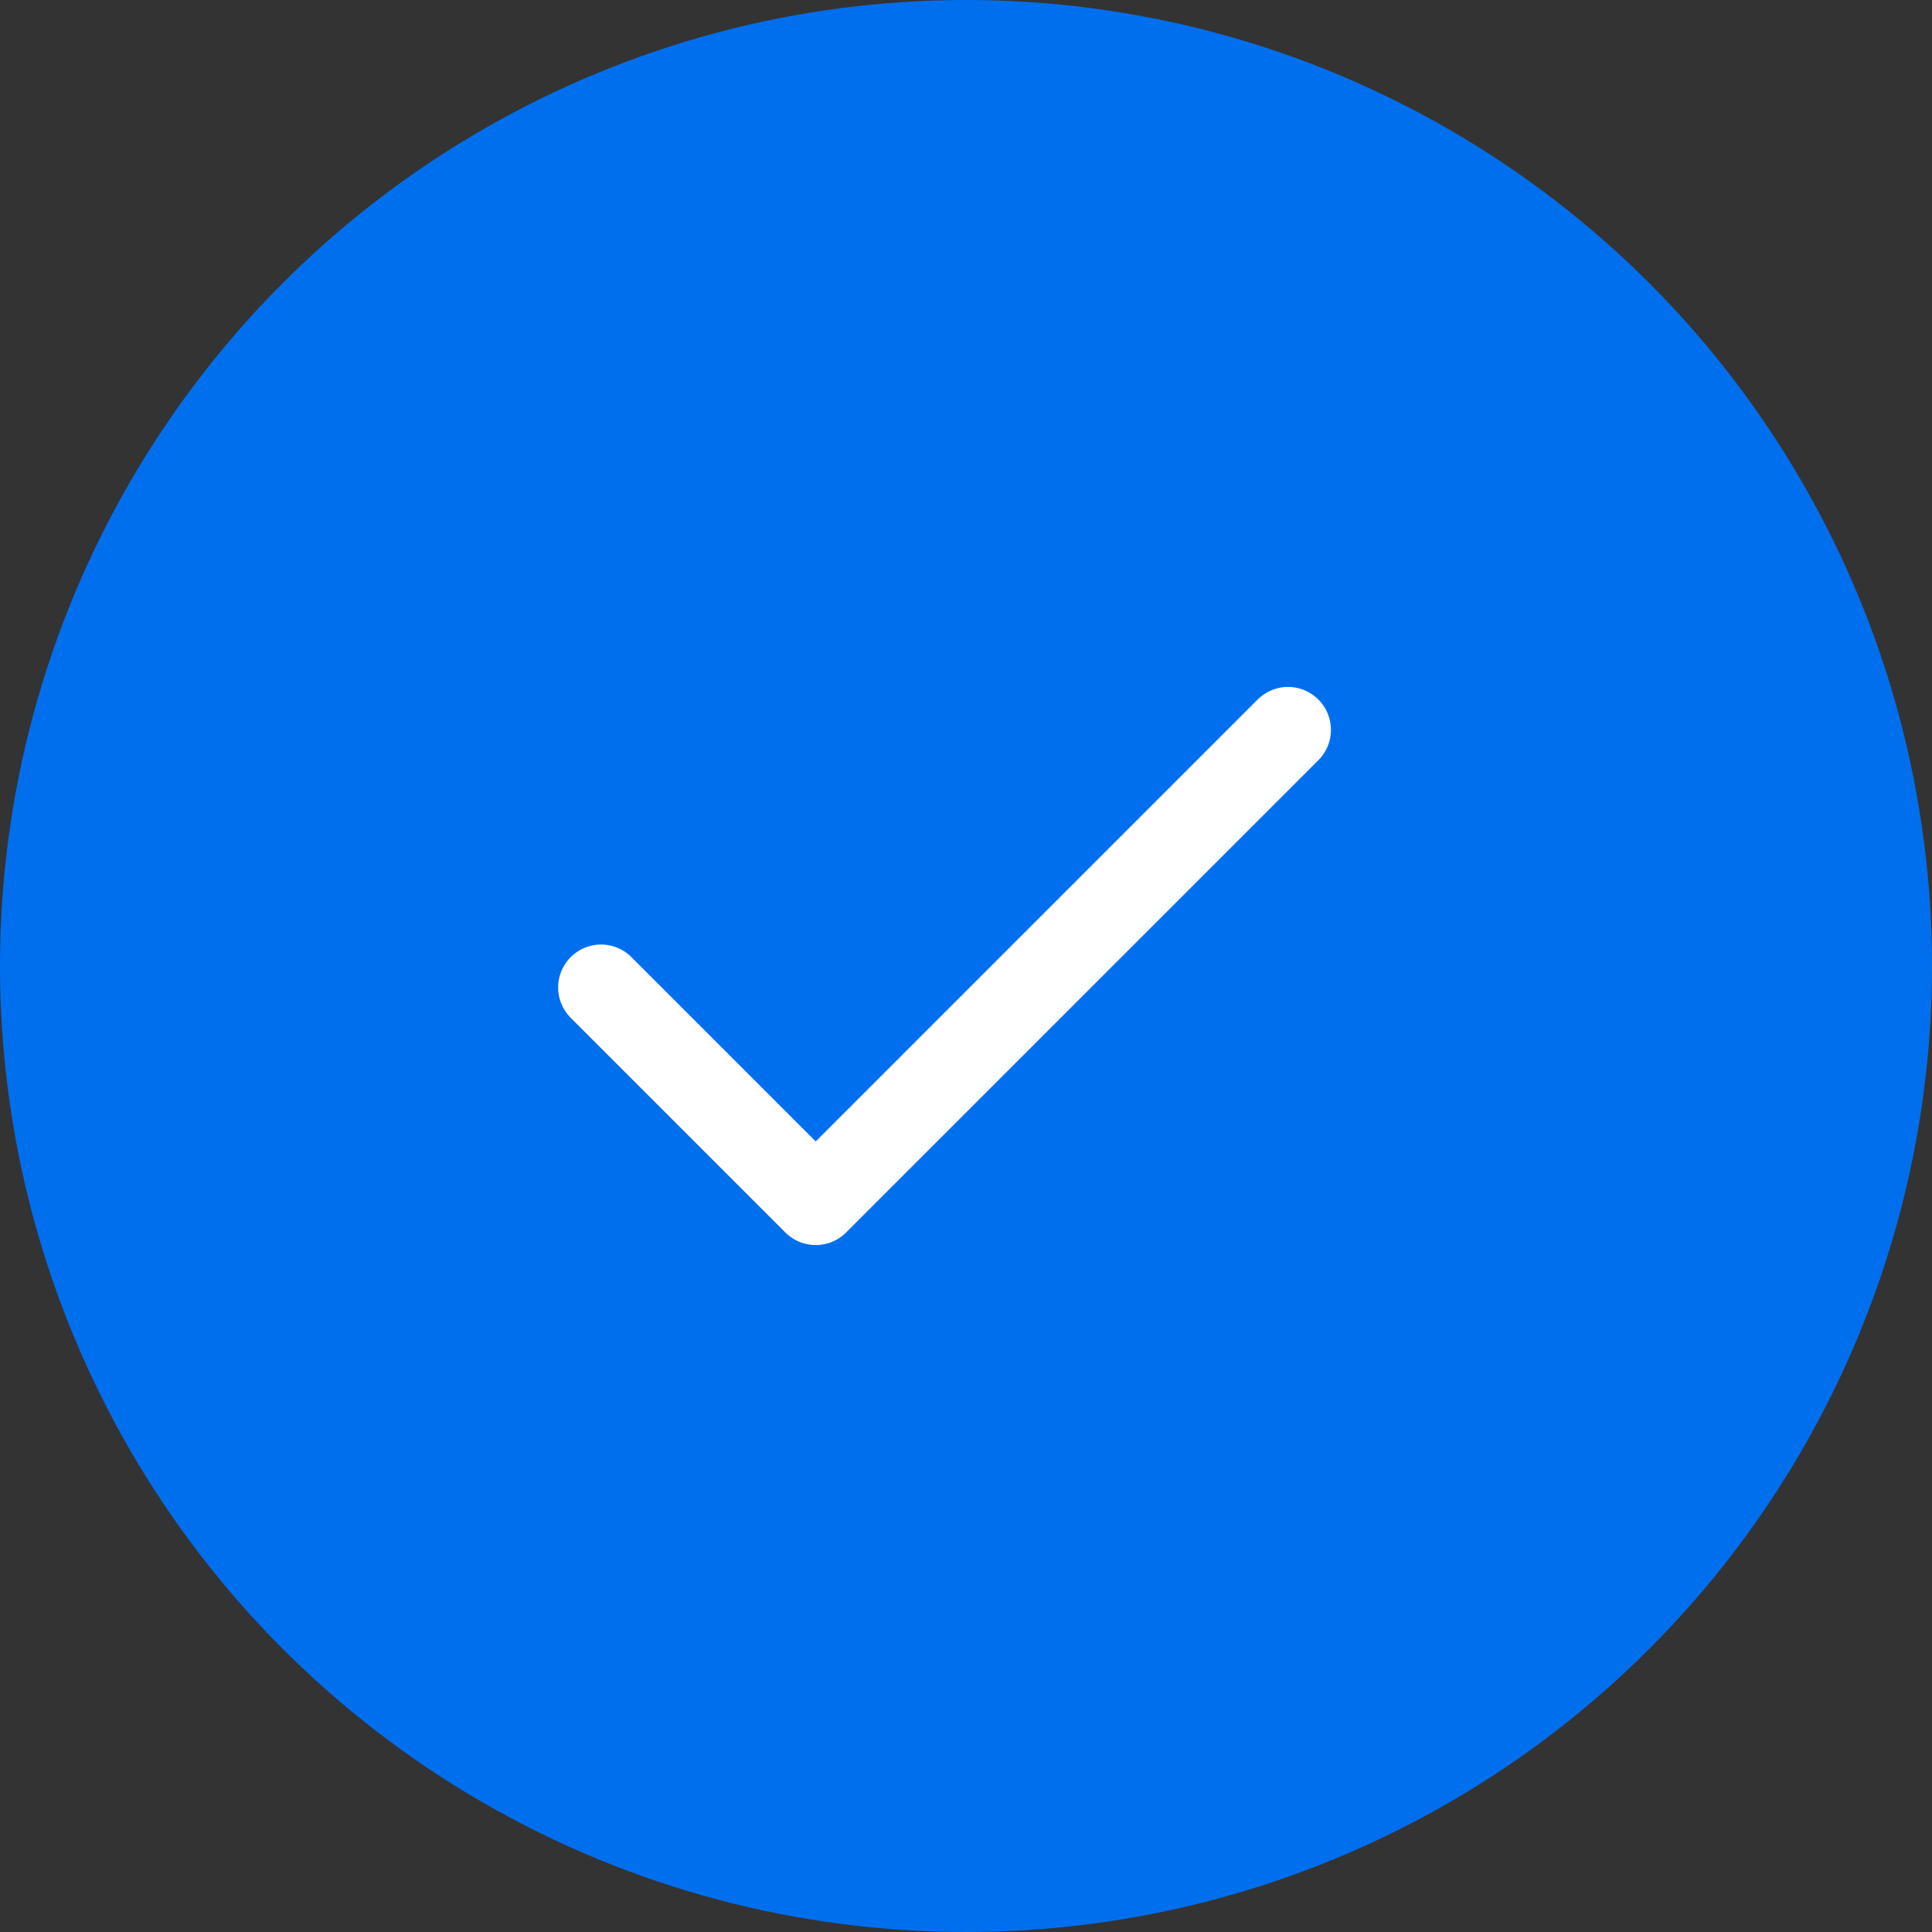
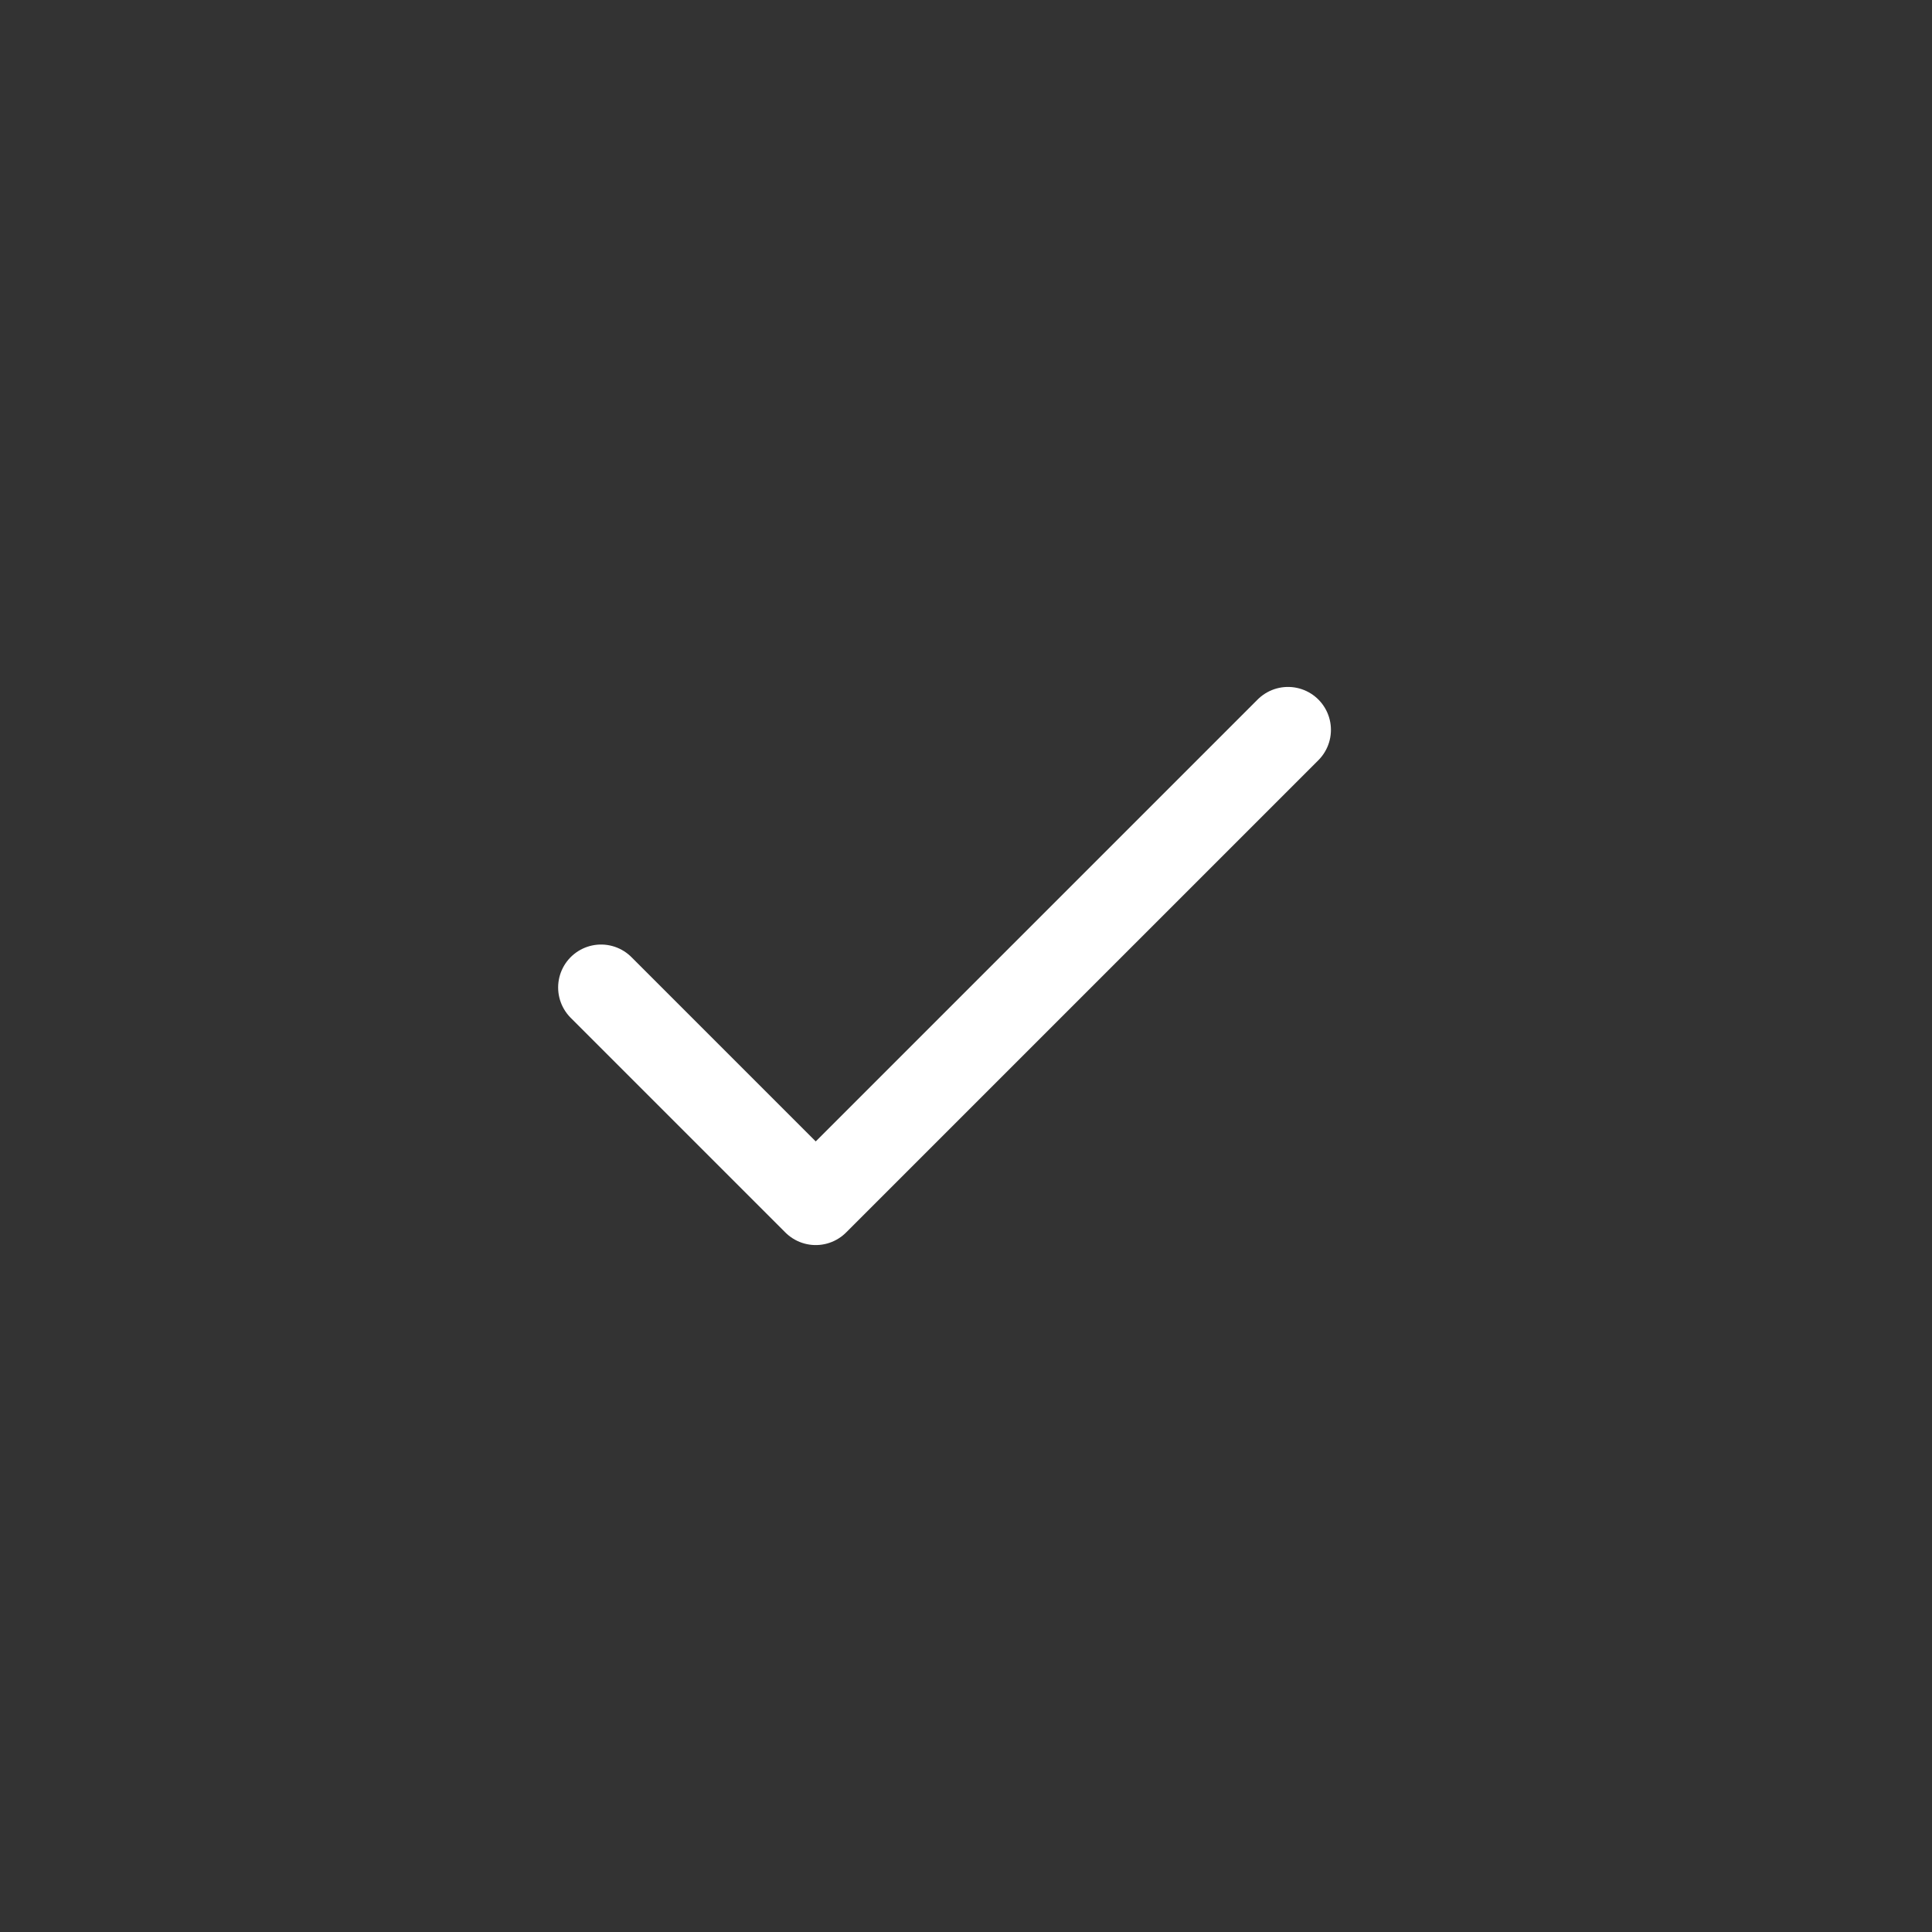
<svg xmlns="http://www.w3.org/2000/svg" width="45" height="45" viewBox="0 0 45 45" fill="none">
  <rect x="0" y="0" width="45" height="45" fill="#333333" stroke="none" />
-   <circle cx="22.5" cy="22.5" r="22.5" fill="#006FEE" />
  <path d="M30 17L19 28L14 23" stroke="white" stroke-width="2" stroke-linecap="round" stroke-linejoin="round" />
</svg>